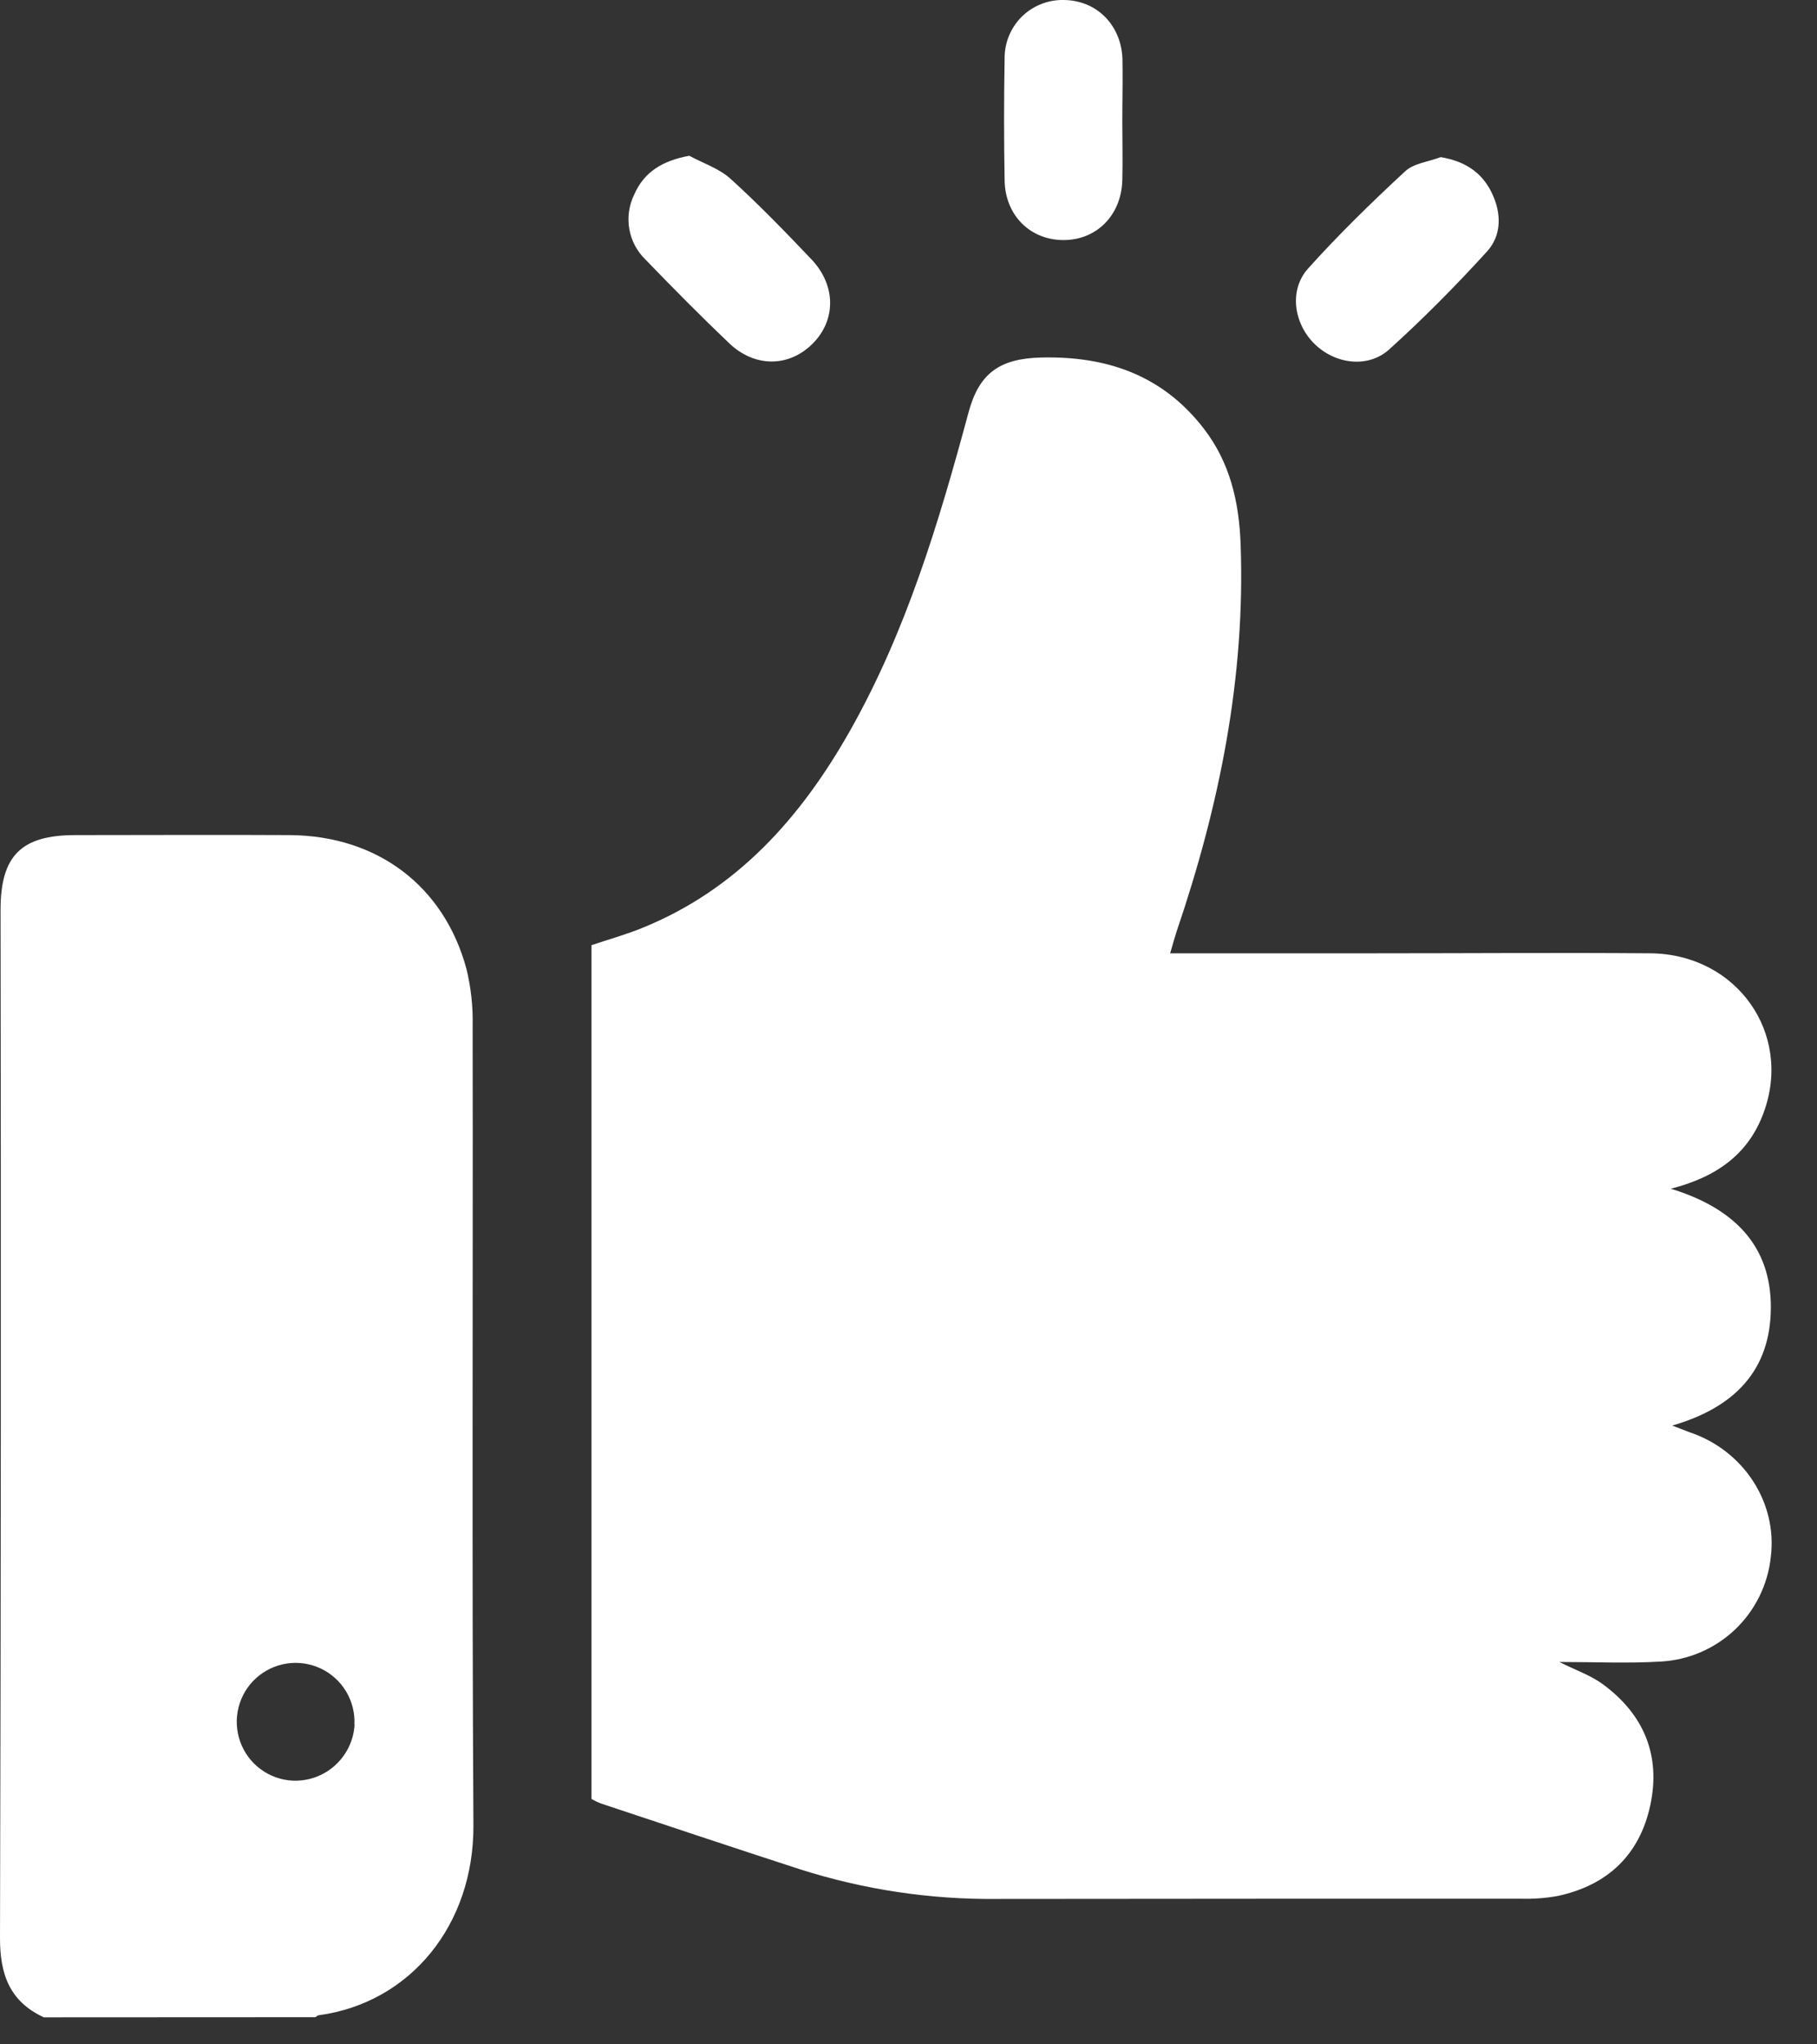
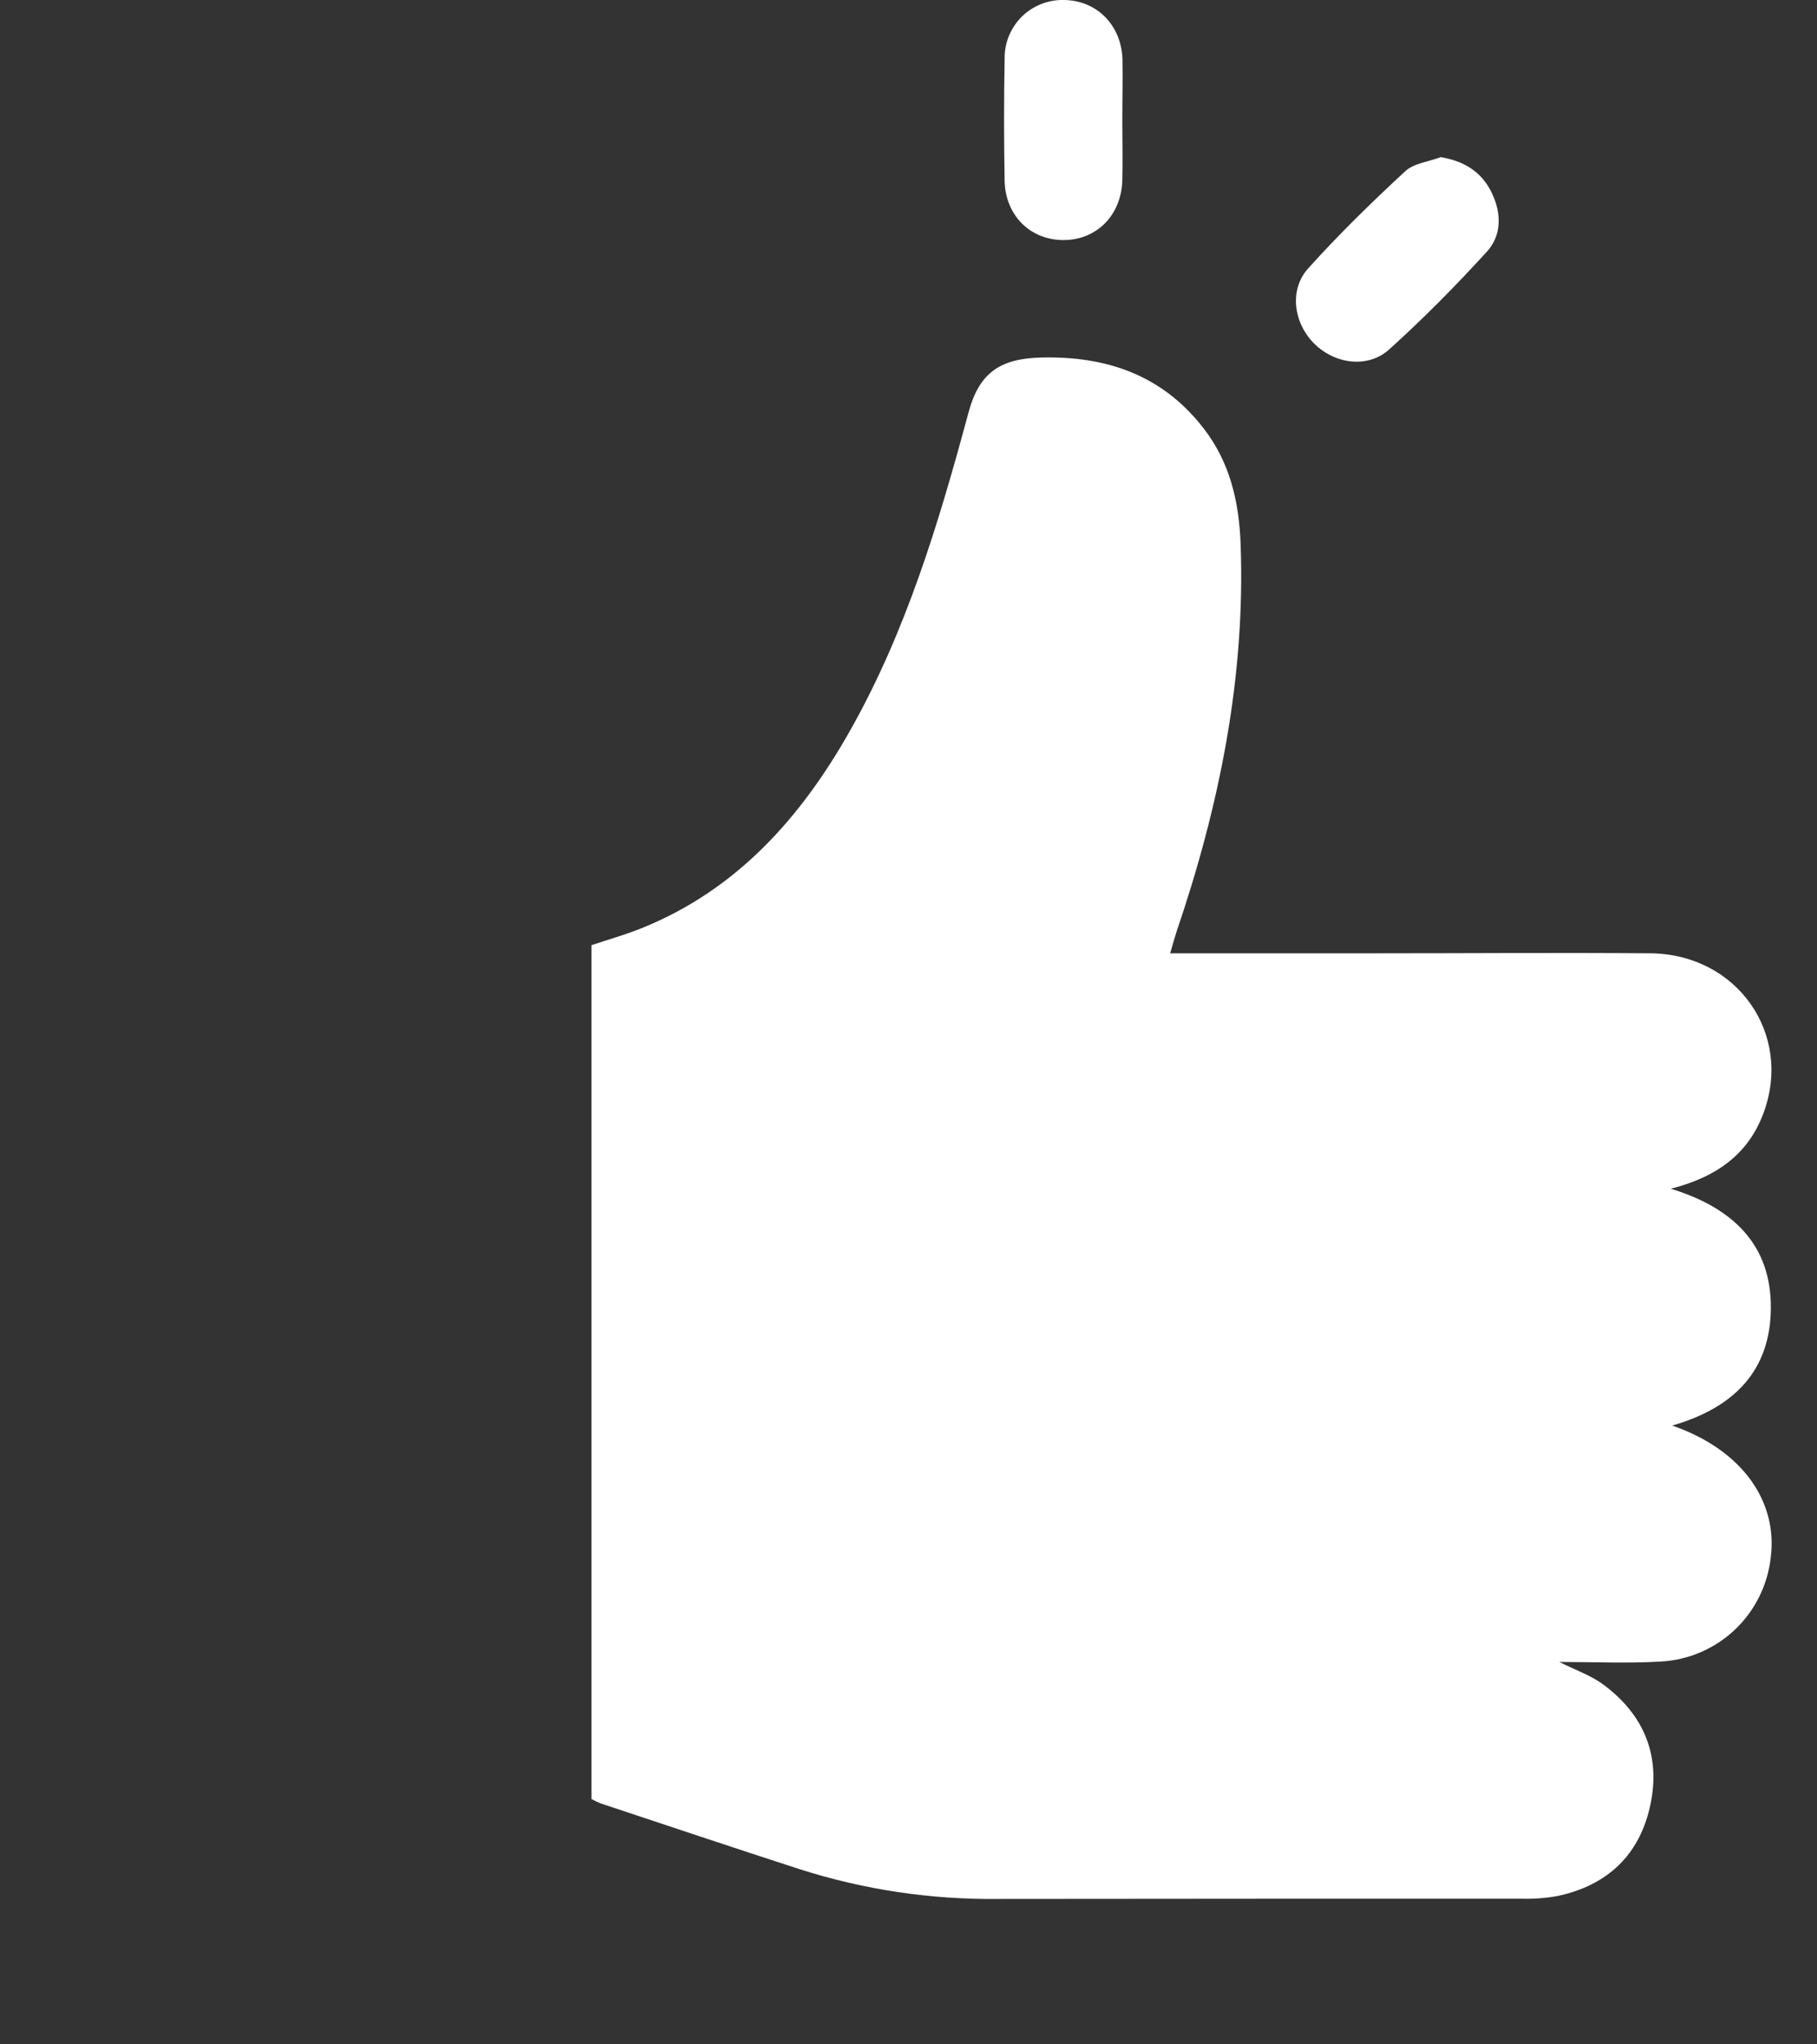
<svg xmlns="http://www.w3.org/2000/svg" width="40" height="45" viewBox="0 0 40 45" fill="none">
  <rect x="0" y="0" width="40" height="45" fill="#333333" stroke="none" />
-   <path d="M0.965 44.405C0.215 44.058 -0.002 43.462 1.60804e-05 42.657C0.02 35.114 0.024 27.572 0.012 20.029C0.012 18.834 0.467 18.382 1.659 18.382C3.232 18.382 4.807 18.373 6.379 18.382C8.308 18.395 9.776 19.501 10.27 21.332C10.368 21.738 10.414 22.156 10.405 22.575C10.414 28.441 10.387 34.308 10.422 40.174C10.435 42.368 9.035 44.085 7.018 44.359C6.992 44.359 6.969 44.387 6.944 44.402L0.965 44.405ZM7.802 37.962C7.815 37.706 7.751 37.452 7.619 37.232C7.487 37.012 7.293 36.836 7.061 36.727C6.829 36.617 6.57 36.579 6.317 36.617C6.064 36.654 5.827 36.767 5.637 36.939C5.447 37.111 5.313 37.336 5.251 37.585C5.189 37.834 5.202 38.096 5.288 38.337C5.374 38.579 5.53 38.789 5.736 38.942C5.942 39.095 6.189 39.183 6.445 39.195C6.788 39.21 7.123 39.089 7.377 38.858C7.632 38.627 7.786 38.306 7.806 37.962H7.802Z" fill="white" />
-   <path d="M25.76 20.984H30.318C32.325 20.984 34.334 20.968 36.338 20.984C38.234 21.004 39.466 22.749 38.826 24.49C38.5 25.383 37.817 25.902 36.782 26.166C38.163 26.589 38.989 27.409 38.984 28.784C38.979 30.16 38.188 30.982 36.813 31.379C36.995 31.449 37.092 31.487 37.192 31.525C38.386 31.925 39.132 33.075 38.983 34.272C38.918 34.882 38.638 35.449 38.194 35.871C37.749 36.292 37.168 36.542 36.556 36.574C35.838 36.617 35.115 36.583 34.327 36.583C34.694 36.766 35.023 36.879 35.29 37.076C36.185 37.736 36.565 38.635 36.331 39.732C36.096 40.829 35.392 41.494 34.301 41.732C34.031 41.782 33.757 41.802 33.483 41.794C29.643 41.794 25.802 41.794 21.962 41.799C20.488 41.815 19.02 41.595 17.616 41.148C16.149 40.672 14.685 40.182 13.223 39.696C13.154 39.669 13.086 39.636 13.021 39.599V20.805C13.392 20.68 13.766 20.576 14.125 20.431C16.224 19.585 17.633 17.996 18.715 16.08C19.953 13.888 20.669 11.498 21.32 9.084C21.552 8.214 22.007 7.894 22.911 7.87C24.35 7.833 25.581 8.249 26.492 9.423C27.075 10.173 27.276 11.037 27.311 11.971C27.419 14.915 26.843 17.742 25.9 20.51C25.853 20.657 25.816 20.795 25.76 20.984Z" fill="white" />
+   <path d="M25.76 20.984H30.318C32.325 20.984 34.334 20.968 36.338 20.984C38.234 21.004 39.466 22.749 38.826 24.49C38.5 25.383 37.817 25.902 36.782 26.166C38.163 26.589 38.989 27.409 38.984 28.784C38.979 30.16 38.188 30.982 36.813 31.379C38.386 31.925 39.132 33.075 38.983 34.272C38.918 34.882 38.638 35.449 38.194 35.871C37.749 36.292 37.168 36.542 36.556 36.574C35.838 36.617 35.115 36.583 34.327 36.583C34.694 36.766 35.023 36.879 35.29 37.076C36.185 37.736 36.565 38.635 36.331 39.732C36.096 40.829 35.392 41.494 34.301 41.732C34.031 41.782 33.757 41.802 33.483 41.794C29.643 41.794 25.802 41.794 21.962 41.799C20.488 41.815 19.02 41.595 17.616 41.148C16.149 40.672 14.685 40.182 13.223 39.696C13.154 39.669 13.086 39.636 13.021 39.599V20.805C13.392 20.68 13.766 20.576 14.125 20.431C16.224 19.585 17.633 17.996 18.715 16.08C19.953 13.888 20.669 11.498 21.32 9.084C21.552 8.214 22.007 7.894 22.911 7.87C24.35 7.833 25.581 8.249 26.492 9.423C27.075 10.173 27.276 11.037 27.311 11.971C27.419 14.915 26.843 17.742 25.9 20.51C25.853 20.657 25.816 20.795 25.76 20.984Z" fill="white" />
  <path d="M24.707 2.668C24.707 3.103 24.718 3.537 24.707 3.972C24.683 4.749 24.127 5.296 23.39 5.284C22.671 5.274 22.129 4.734 22.116 3.974C22.1 3.08 22.1 2.186 22.116 1.291C22.114 1.12 22.145 0.951 22.21 0.793C22.274 0.636 22.369 0.492 22.489 0.372C22.61 0.251 22.753 0.157 22.911 0.093C23.069 0.029 23.238 -0.003 23.408 0C24.128 0 24.678 0.536 24.71 1.289C24.719 1.745 24.707 2.209 24.707 2.668Z" fill="white" />
-   <path d="M15.175 3.429C15.482 3.595 15.835 3.71 16.085 3.938C16.705 4.5 17.288 5.104 17.865 5.71C18.408 6.284 18.408 7.053 17.883 7.571C17.357 8.09 16.611 8.086 16.055 7.558C15.428 6.961 14.819 6.344 14.217 5.721C14.027 5.54 13.899 5.302 13.854 5.042C13.808 4.783 13.847 4.515 13.963 4.28C14.18 3.785 14.584 3.536 15.175 3.429Z" fill="white" />
  <path d="M31.716 3.459C32.248 3.547 32.623 3.794 32.84 4.244C33.057 4.693 33.064 5.182 32.726 5.547C32.045 6.292 31.334 7.013 30.585 7.689C30.114 8.116 29.385 8.015 28.932 7.564C28.479 7.113 28.373 6.382 28.797 5.91C29.47 5.16 30.196 4.453 30.937 3.767C31.128 3.593 31.453 3.559 31.716 3.459Z" fill="white" />
</svg>